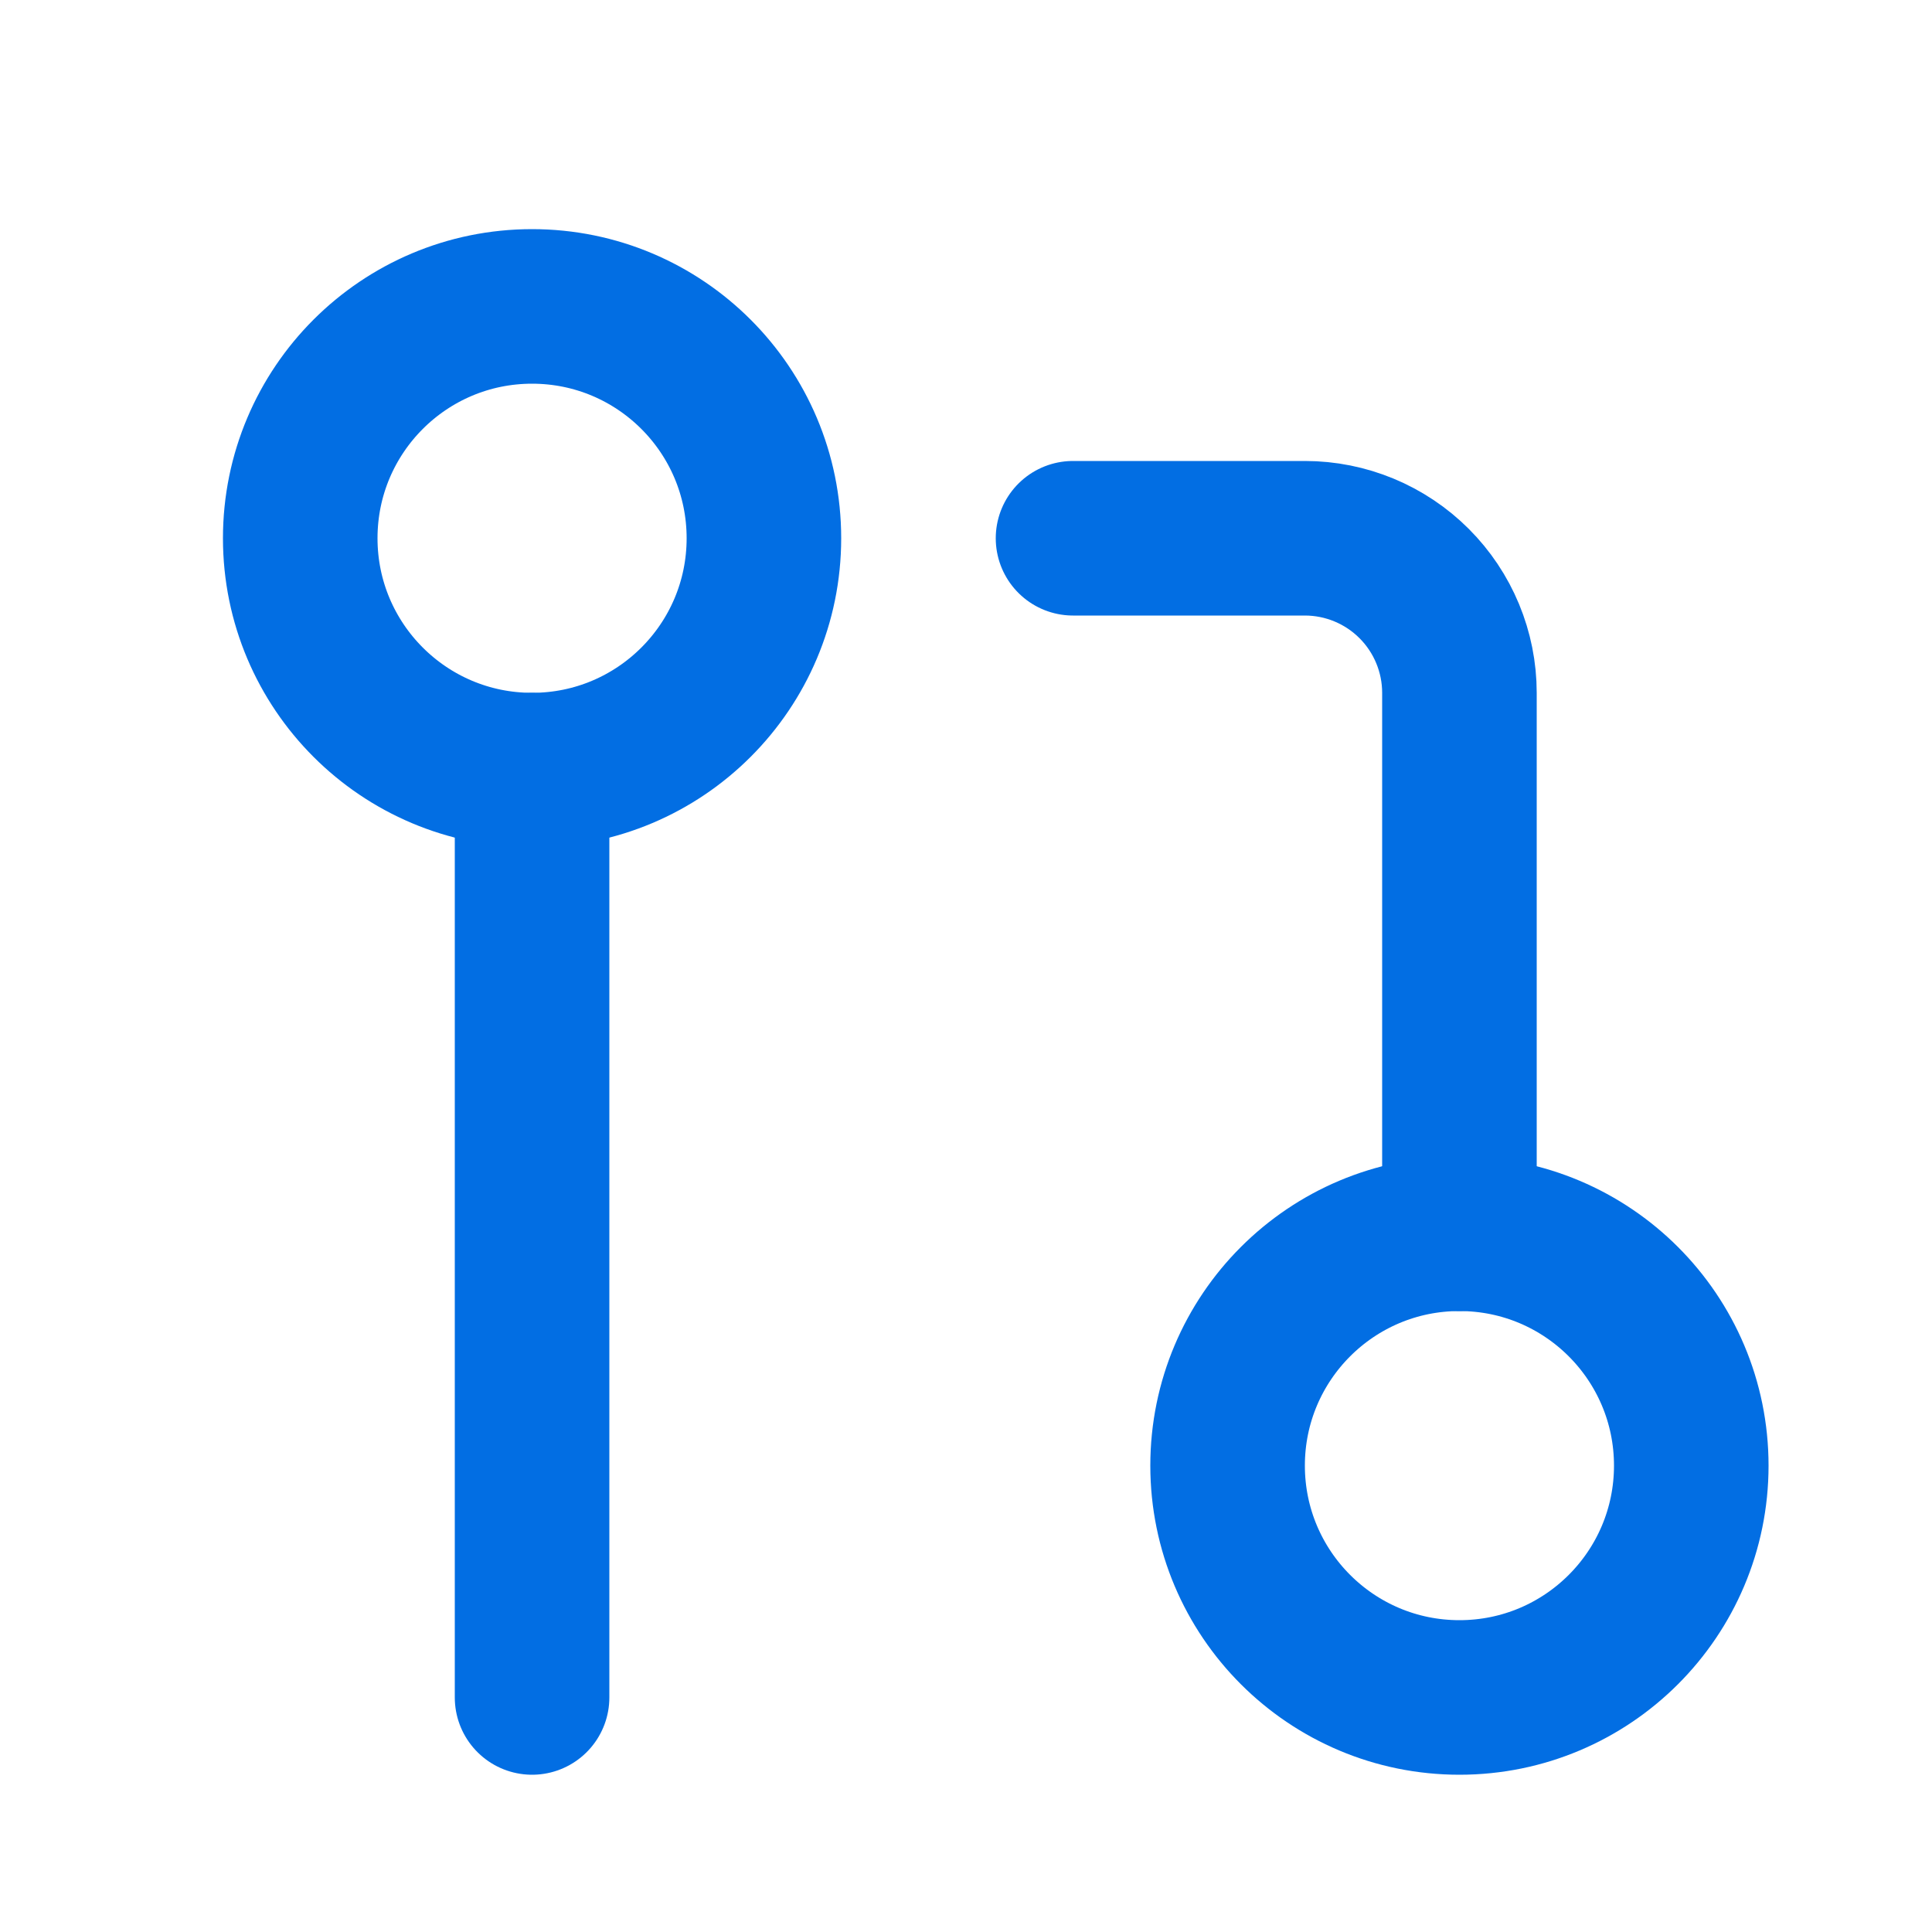
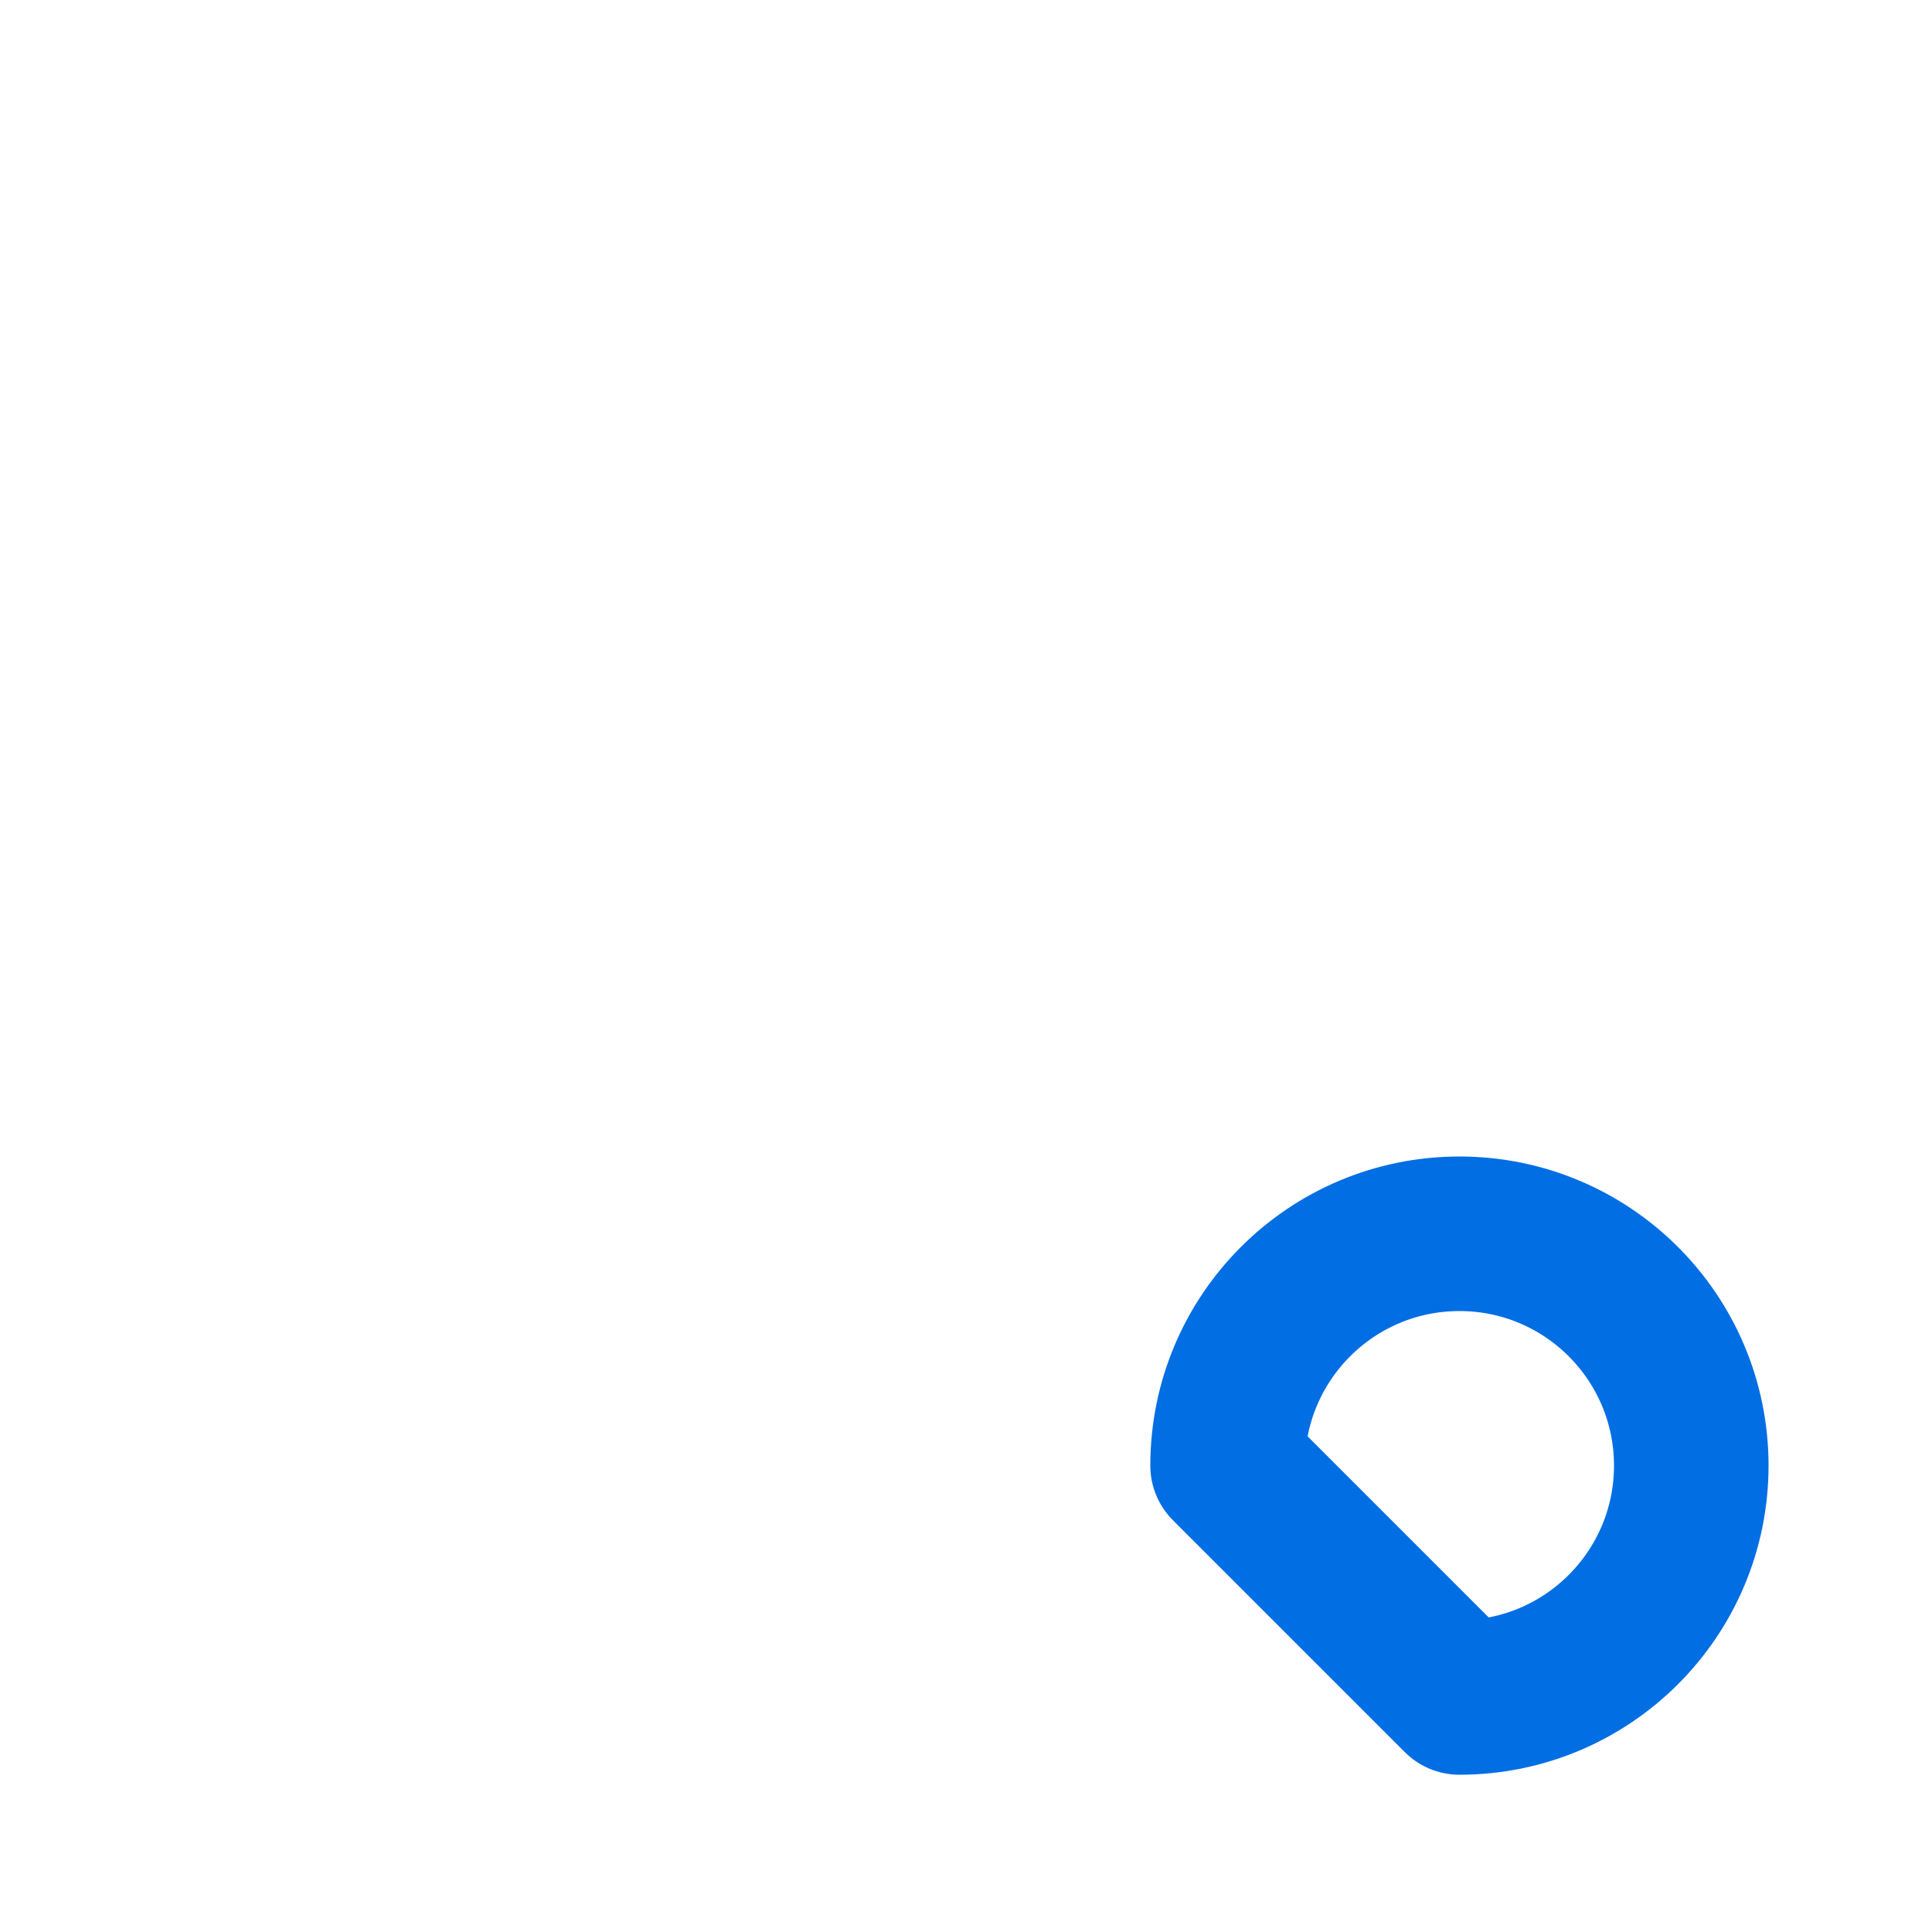
<svg xmlns="http://www.w3.org/2000/svg" width="25" height="25" viewBox="0 0 25 25" fill="none">
-   <path d="M18.885 21.965C20.542 21.965 21.885 20.622 21.885 18.965C21.885 17.308 20.542 15.965 18.885 15.965C17.228 15.965 15.885 17.308 15.885 18.965C15.885 20.622 17.228 21.965 18.885 21.965Z" stroke="#026EE3" stroke-width="2" stroke-linecap="round" stroke-linejoin="round" />
-   <path d="M6.885 9.965C8.542 9.965 9.885 8.622 9.885 6.965C9.885 5.308 8.542 3.965 6.885 3.965C5.228 3.965 3.885 5.308 3.885 6.965C3.885 8.622 5.228 9.965 6.885 9.965Z" stroke="#026EE3" stroke-width="2" stroke-linecap="round" stroke-linejoin="round" />
-   <path d="M13.885 6.965H16.885C17.415 6.965 17.924 7.176 18.299 7.551C18.674 7.926 18.885 8.435 18.885 8.965V15.965" stroke="#026EE3" stroke-width="2" stroke-linecap="round" stroke-linejoin="round" />
-   <path d="M6.885 9.965V21.965" stroke="#026EE3" stroke-width="2" stroke-linecap="round" stroke-linejoin="round" />
+   <path d="M18.885 21.965C20.542 21.965 21.885 20.622 21.885 18.965C21.885 17.308 20.542 15.965 18.885 15.965C17.228 15.965 15.885 17.308 15.885 18.965Z" stroke="#026EE3" stroke-width="2" stroke-linecap="round" stroke-linejoin="round" />
</svg>